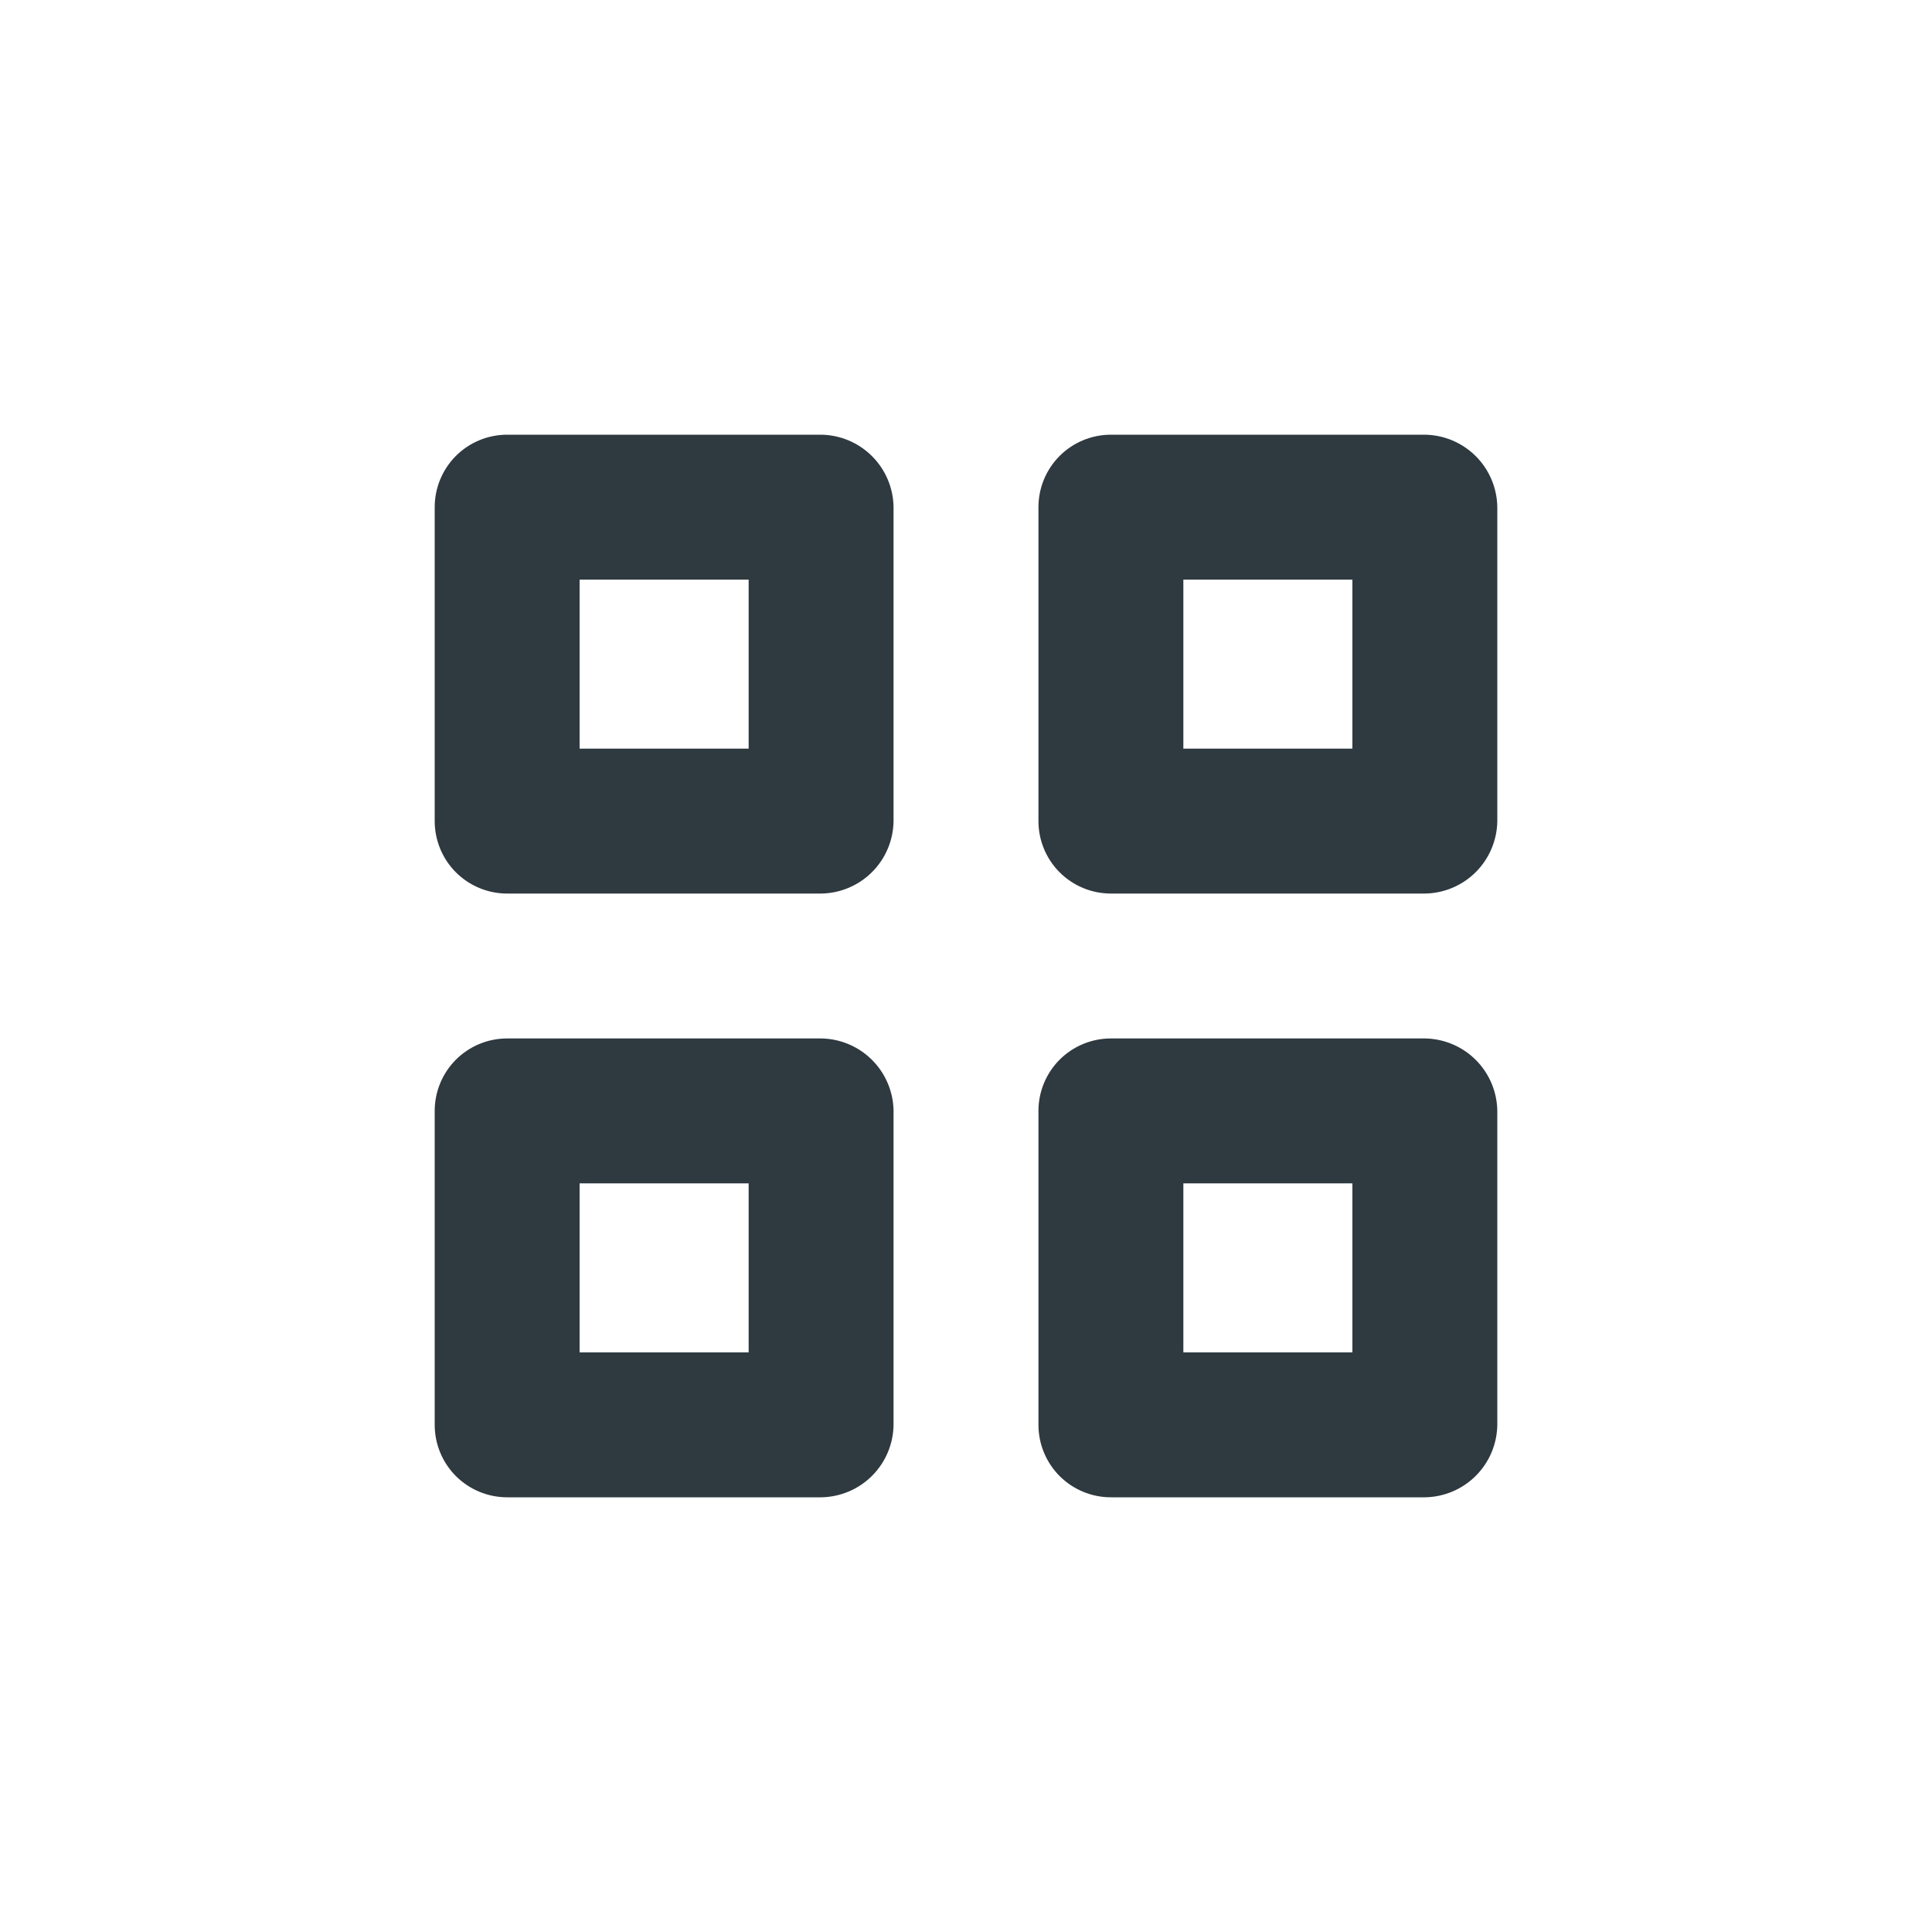
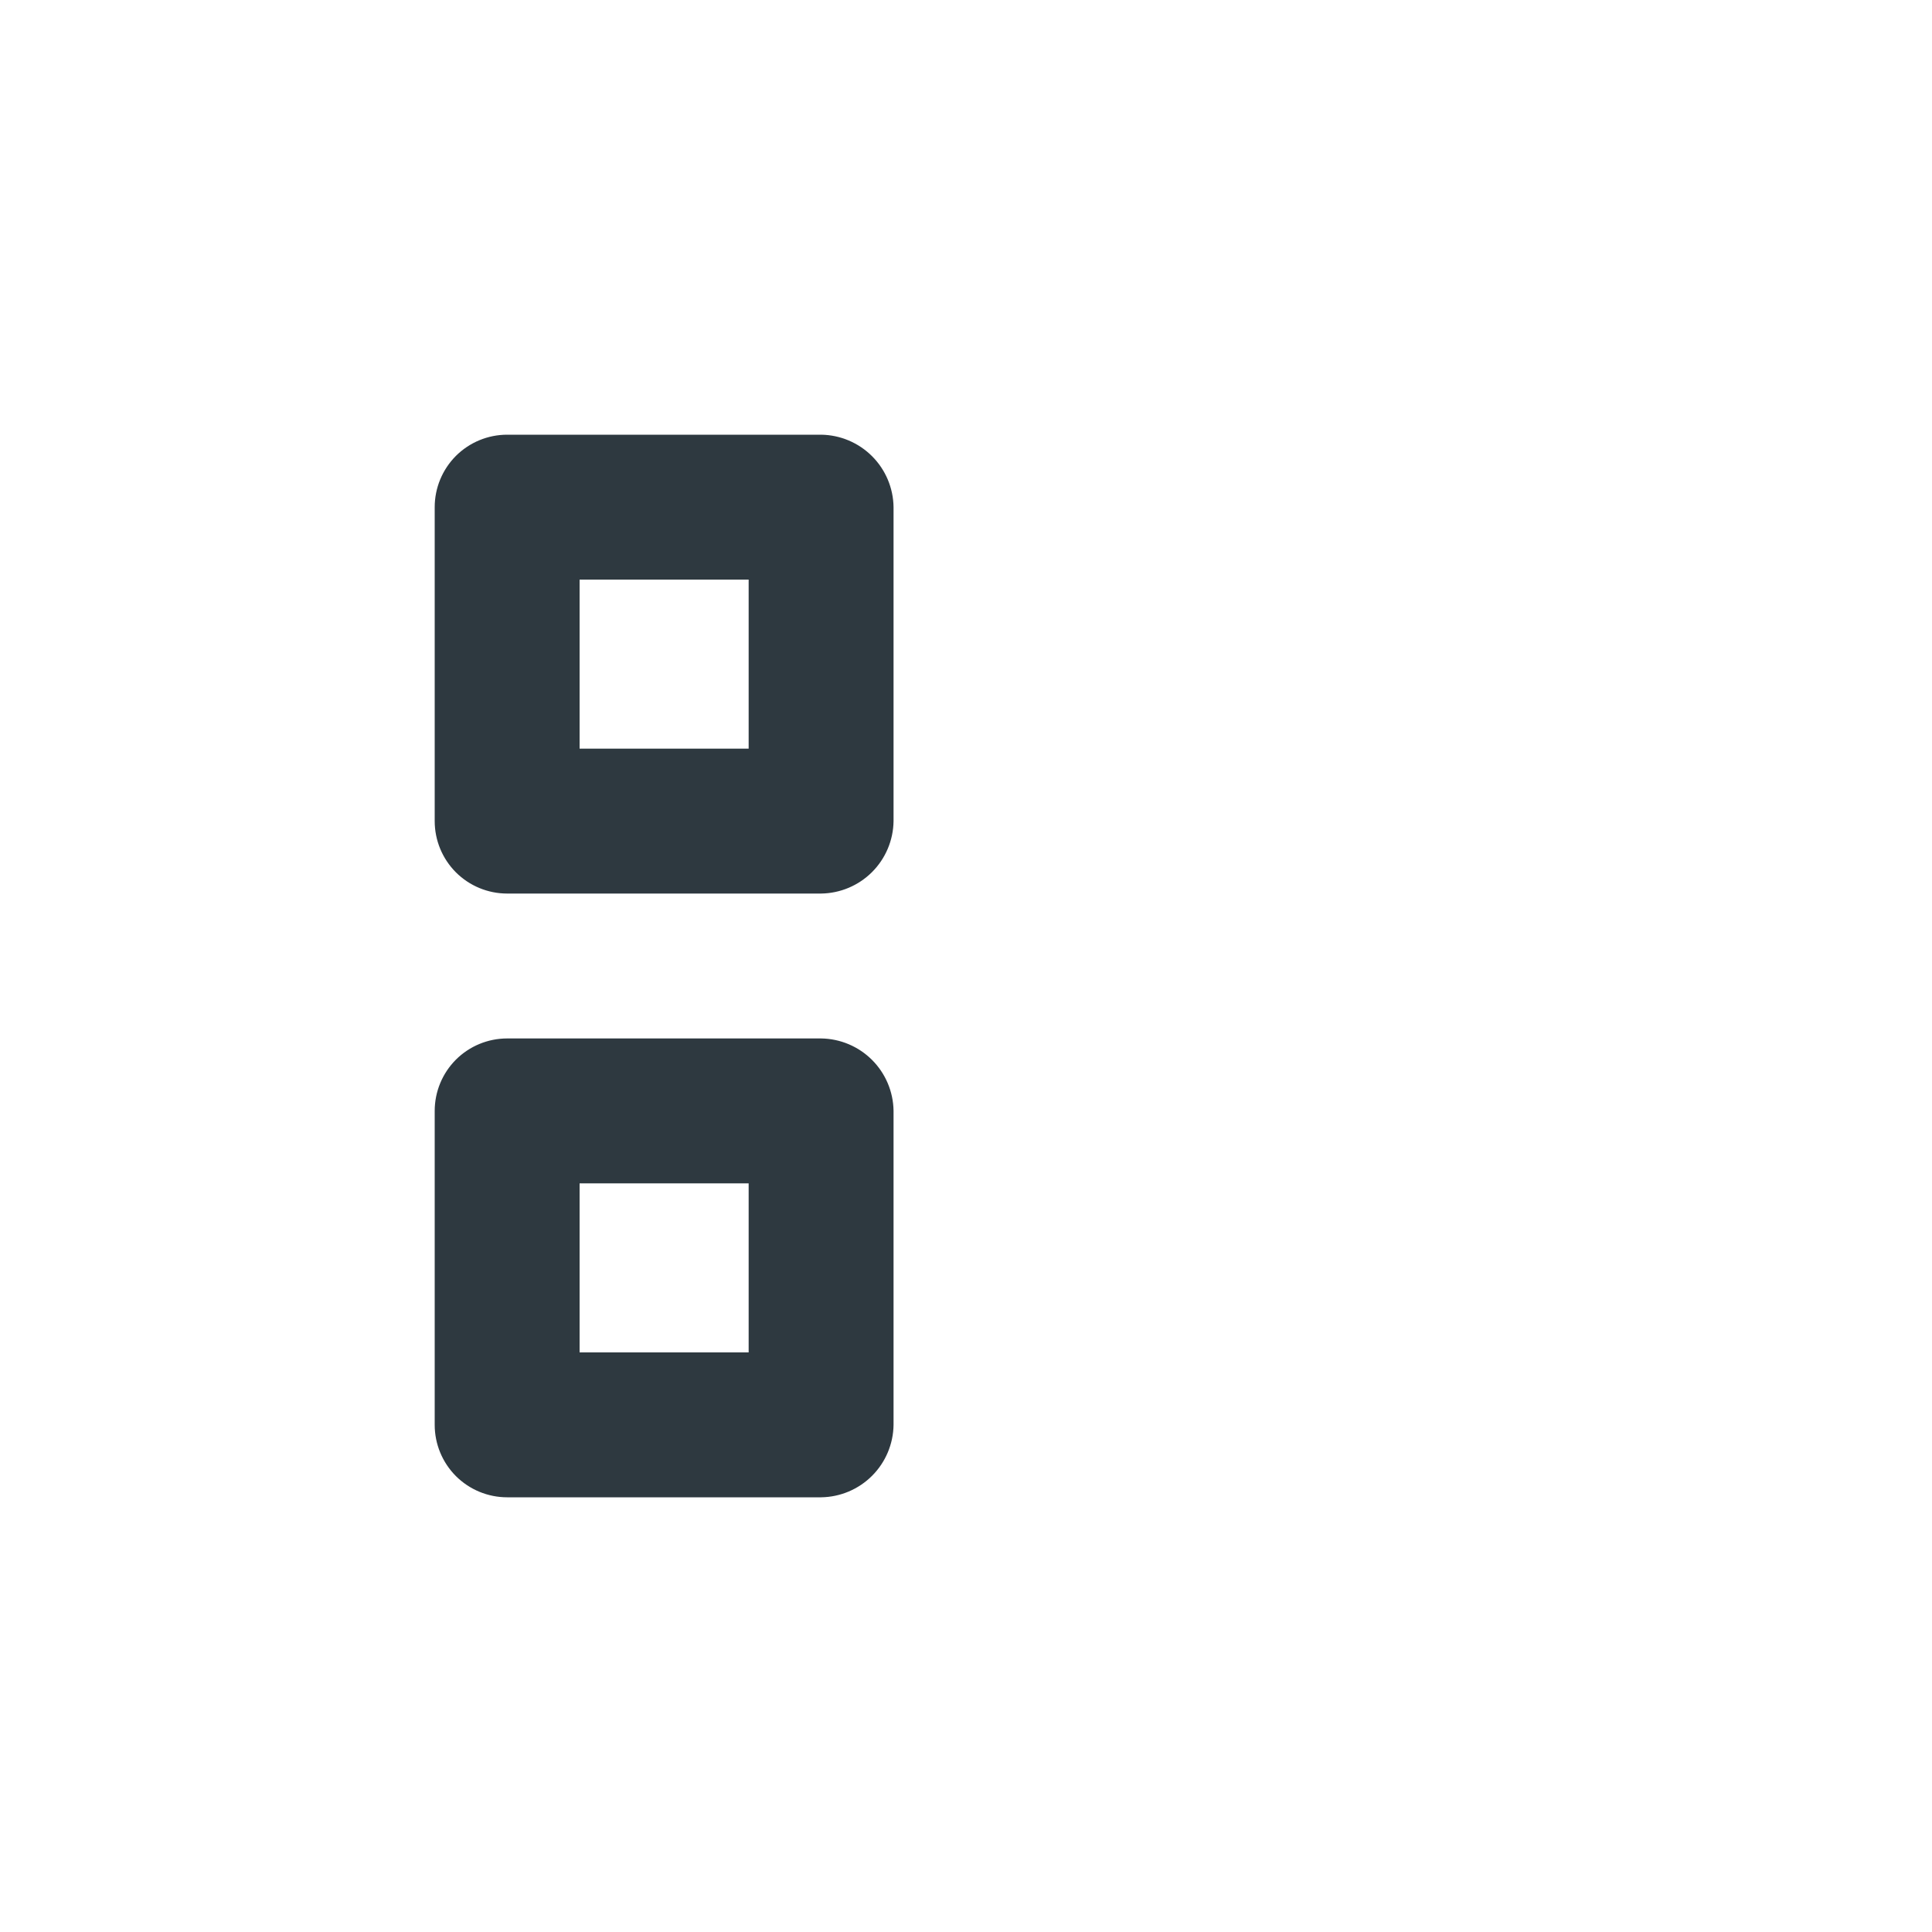
<svg xmlns="http://www.w3.org/2000/svg" width="40" height="40" viewBox="0 0 40 40" fill="none">
-   <path d="M17 21.5H10.5C10.102 21.5 9.721 21.658 9.439 21.939C9.158 22.221 9 22.602 9 23V29.5C9 29.898 9.158 30.279 9.439 30.561C9.721 30.842 10.102 31 10.5 31H17C17.396 30.995 17.775 30.835 18.055 30.555C18.335 30.275 18.495 29.896 18.5 29.5V23C18.495 22.604 18.335 22.225 18.055 21.945C17.775 21.665 17.396 21.505 17 21.5V21.5ZM12 24.5H15.5V28H12V24.5Z" fill="#2E3940" />
+   <path d="M17 21.5H10.5C10.102 21.5 9.721 21.658 9.439 21.939C9.158 22.221 9 22.602 9 23V29.5C9 29.898 9.158 30.279 9.439 30.561C9.721 30.842 10.102 31 10.5 31H17C17.396 30.995 17.775 30.835 18.055 30.555C18.335 30.275 18.495 29.896 18.5 29.5V23C18.495 22.604 18.335 22.225 18.055 21.945C17.775 21.665 17.396 21.505 17 21.5V21.5ZM12 24.5H15.5V28H12V24.5" fill="#2E3940" />
  <path d="M17 9H10.5C10.102 9 9.721 9.158 9.439 9.439C9.158 9.721 9 10.102 9 10.5V17C9 17.398 9.158 17.779 9.439 18.061C9.721 18.342 10.102 18.5 10.5 18.5H17C17.396 18.495 17.775 18.335 18.055 18.055C18.335 17.775 18.495 17.396 18.5 17V10.5C18.495 10.104 18.335 9.725 18.055 9.445C17.775 9.165 17.396 9.005 17 9V9ZM12 12H15.5V15.5H12V12Z" fill="#2E3940" />
-   <path d="M29.5 21.5H23C22.602 21.5 22.221 21.658 21.939 21.939C21.658 22.221 21.5 22.602 21.5 23V29.5C21.5 29.898 21.658 30.279 21.939 30.561C22.221 30.842 22.602 31 23 31H29.5C29.896 30.995 30.275 30.835 30.555 30.555C30.835 30.275 30.995 29.896 31 29.5V23C30.995 22.604 30.835 22.225 30.555 21.945C30.275 21.665 29.896 21.505 29.5 21.5V21.5ZM24.5 24.5H28V28H24.5V24.5Z" fill="#2E3940" />
-   <path d="M29.5 9H23C22.602 9 22.221 9.158 21.939 9.439C21.658 9.721 21.5 10.102 21.5 10.5V17C21.5 17.398 21.658 17.779 21.939 18.061C22.221 18.342 22.602 18.5 23 18.5H29.5C29.896 18.495 30.275 18.335 30.555 18.055C30.835 17.775 30.995 17.396 31 17V10.5C30.995 10.104 30.835 9.725 30.555 9.445C30.275 9.165 29.896 9.005 29.5 9V9ZM24.5 12H28V15.5H24.5V12Z" fill="#2E3940" />
</svg>